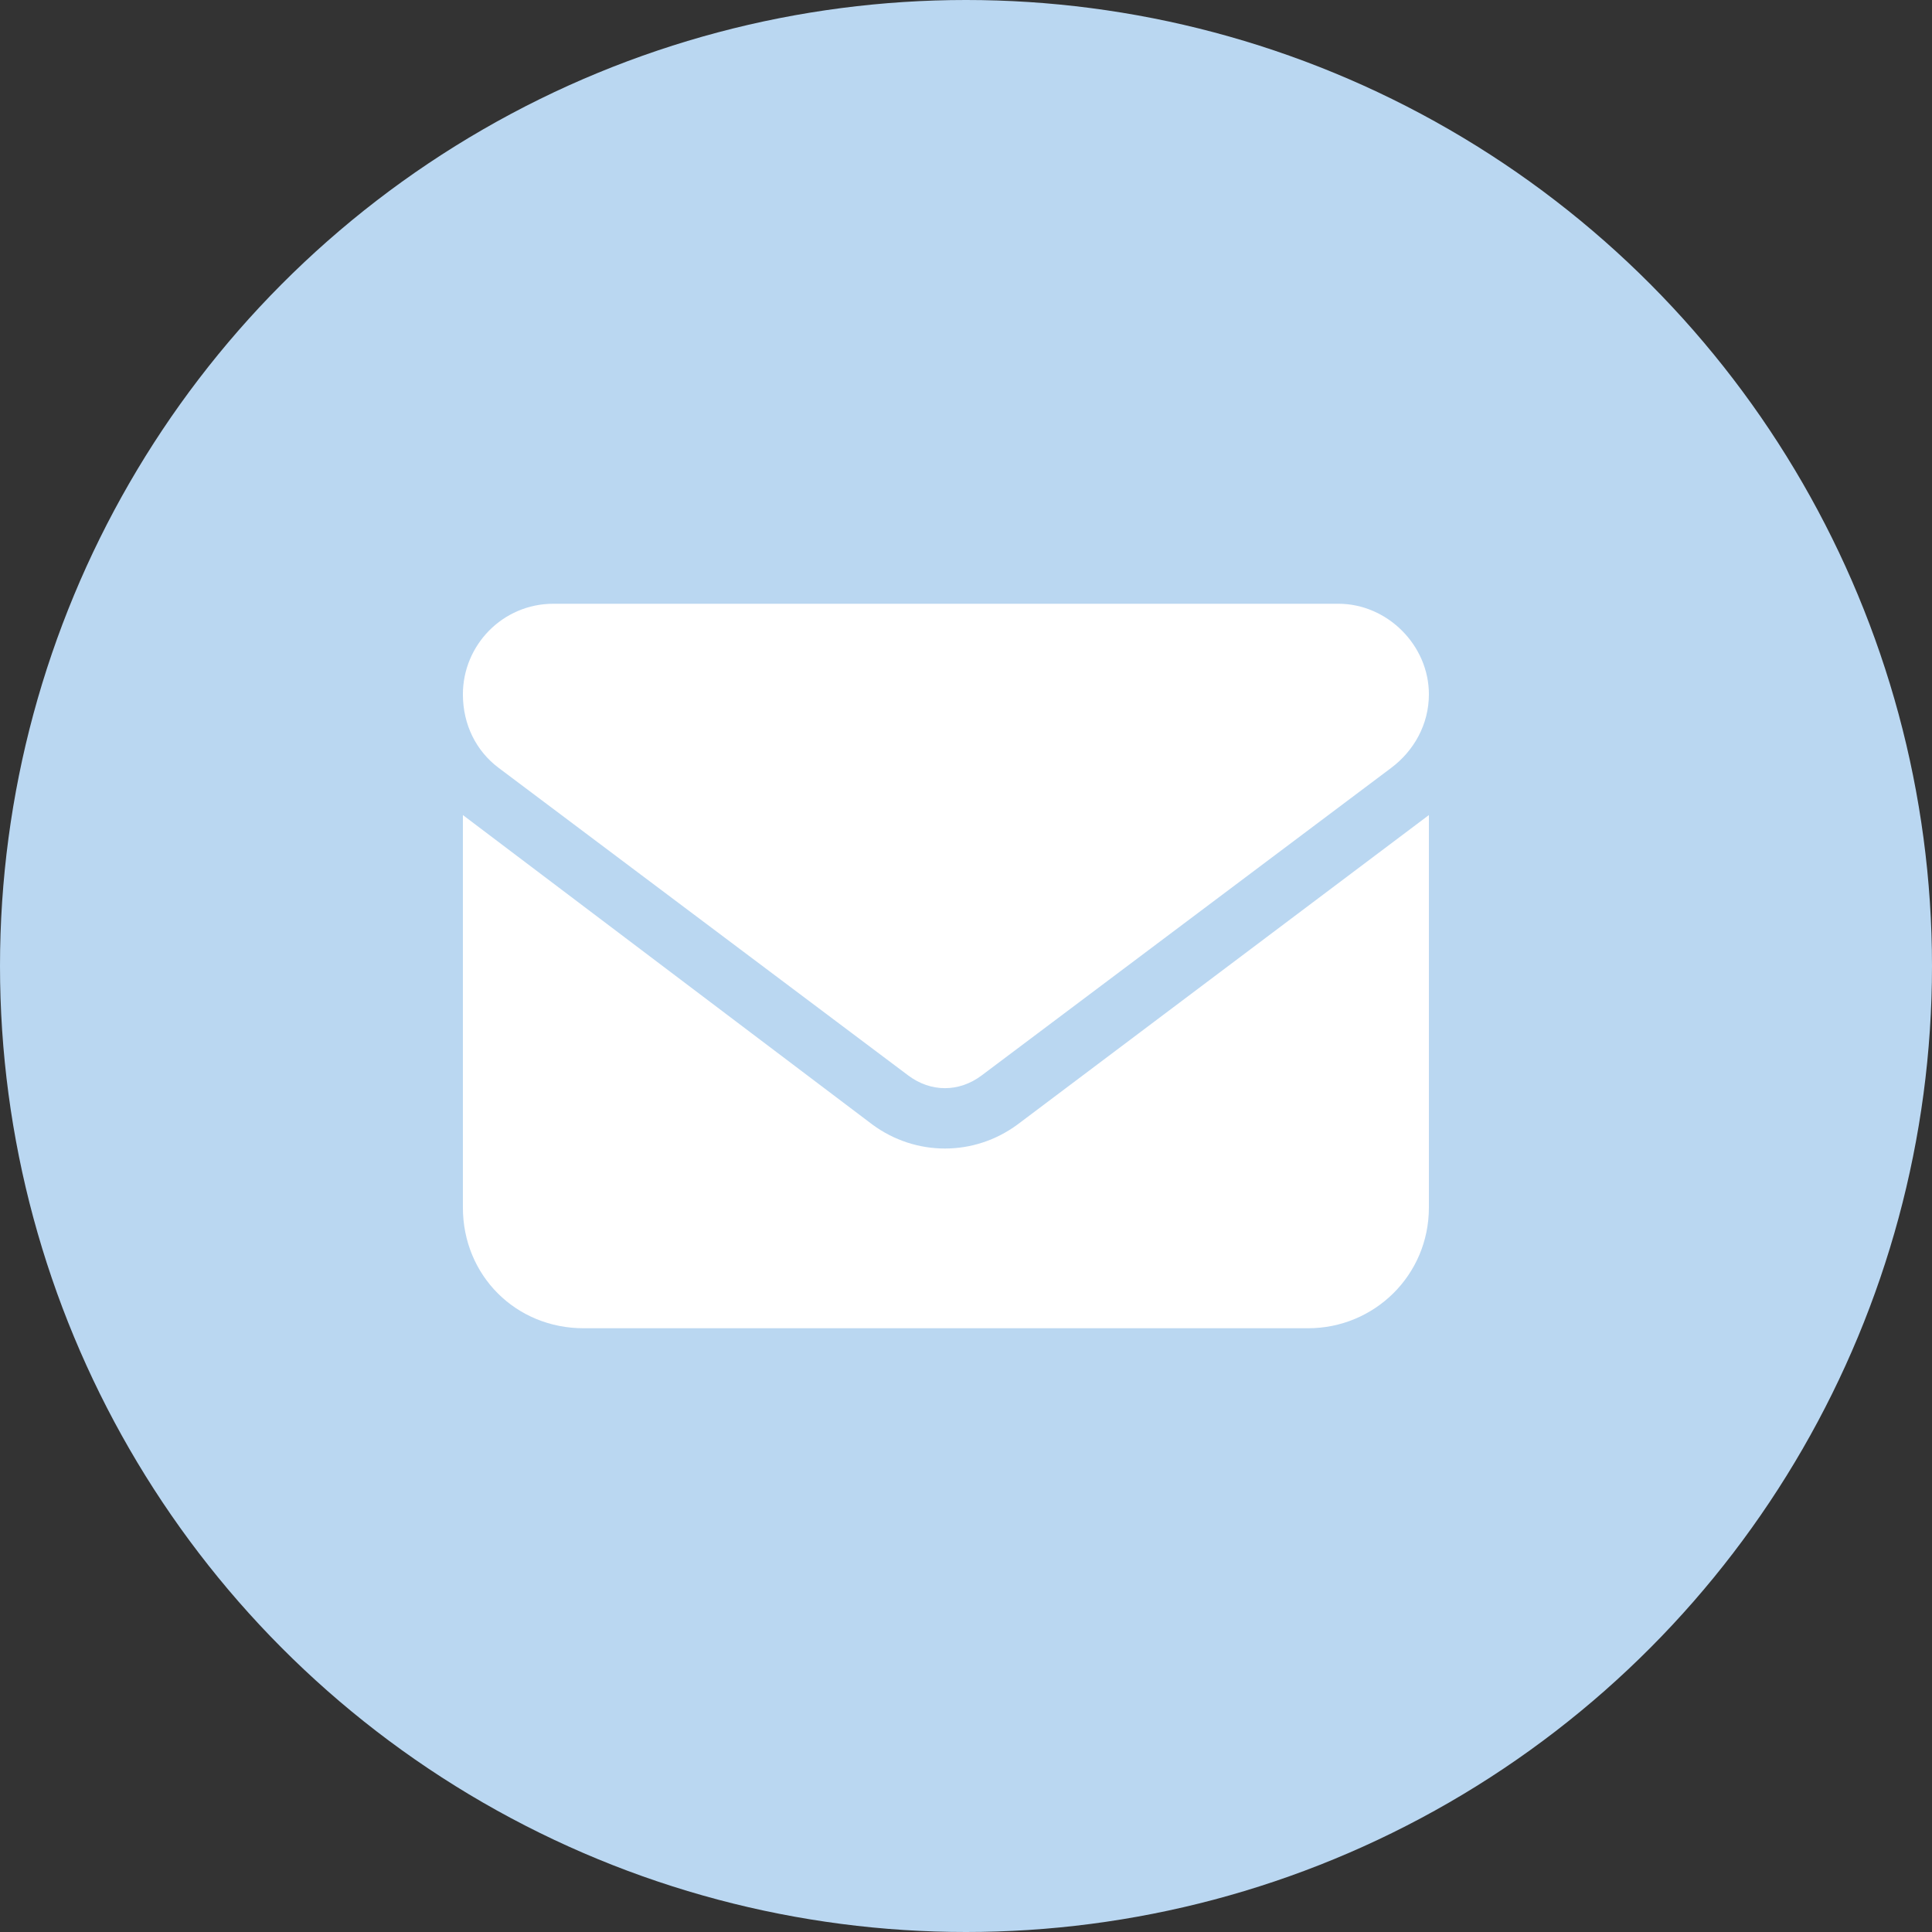
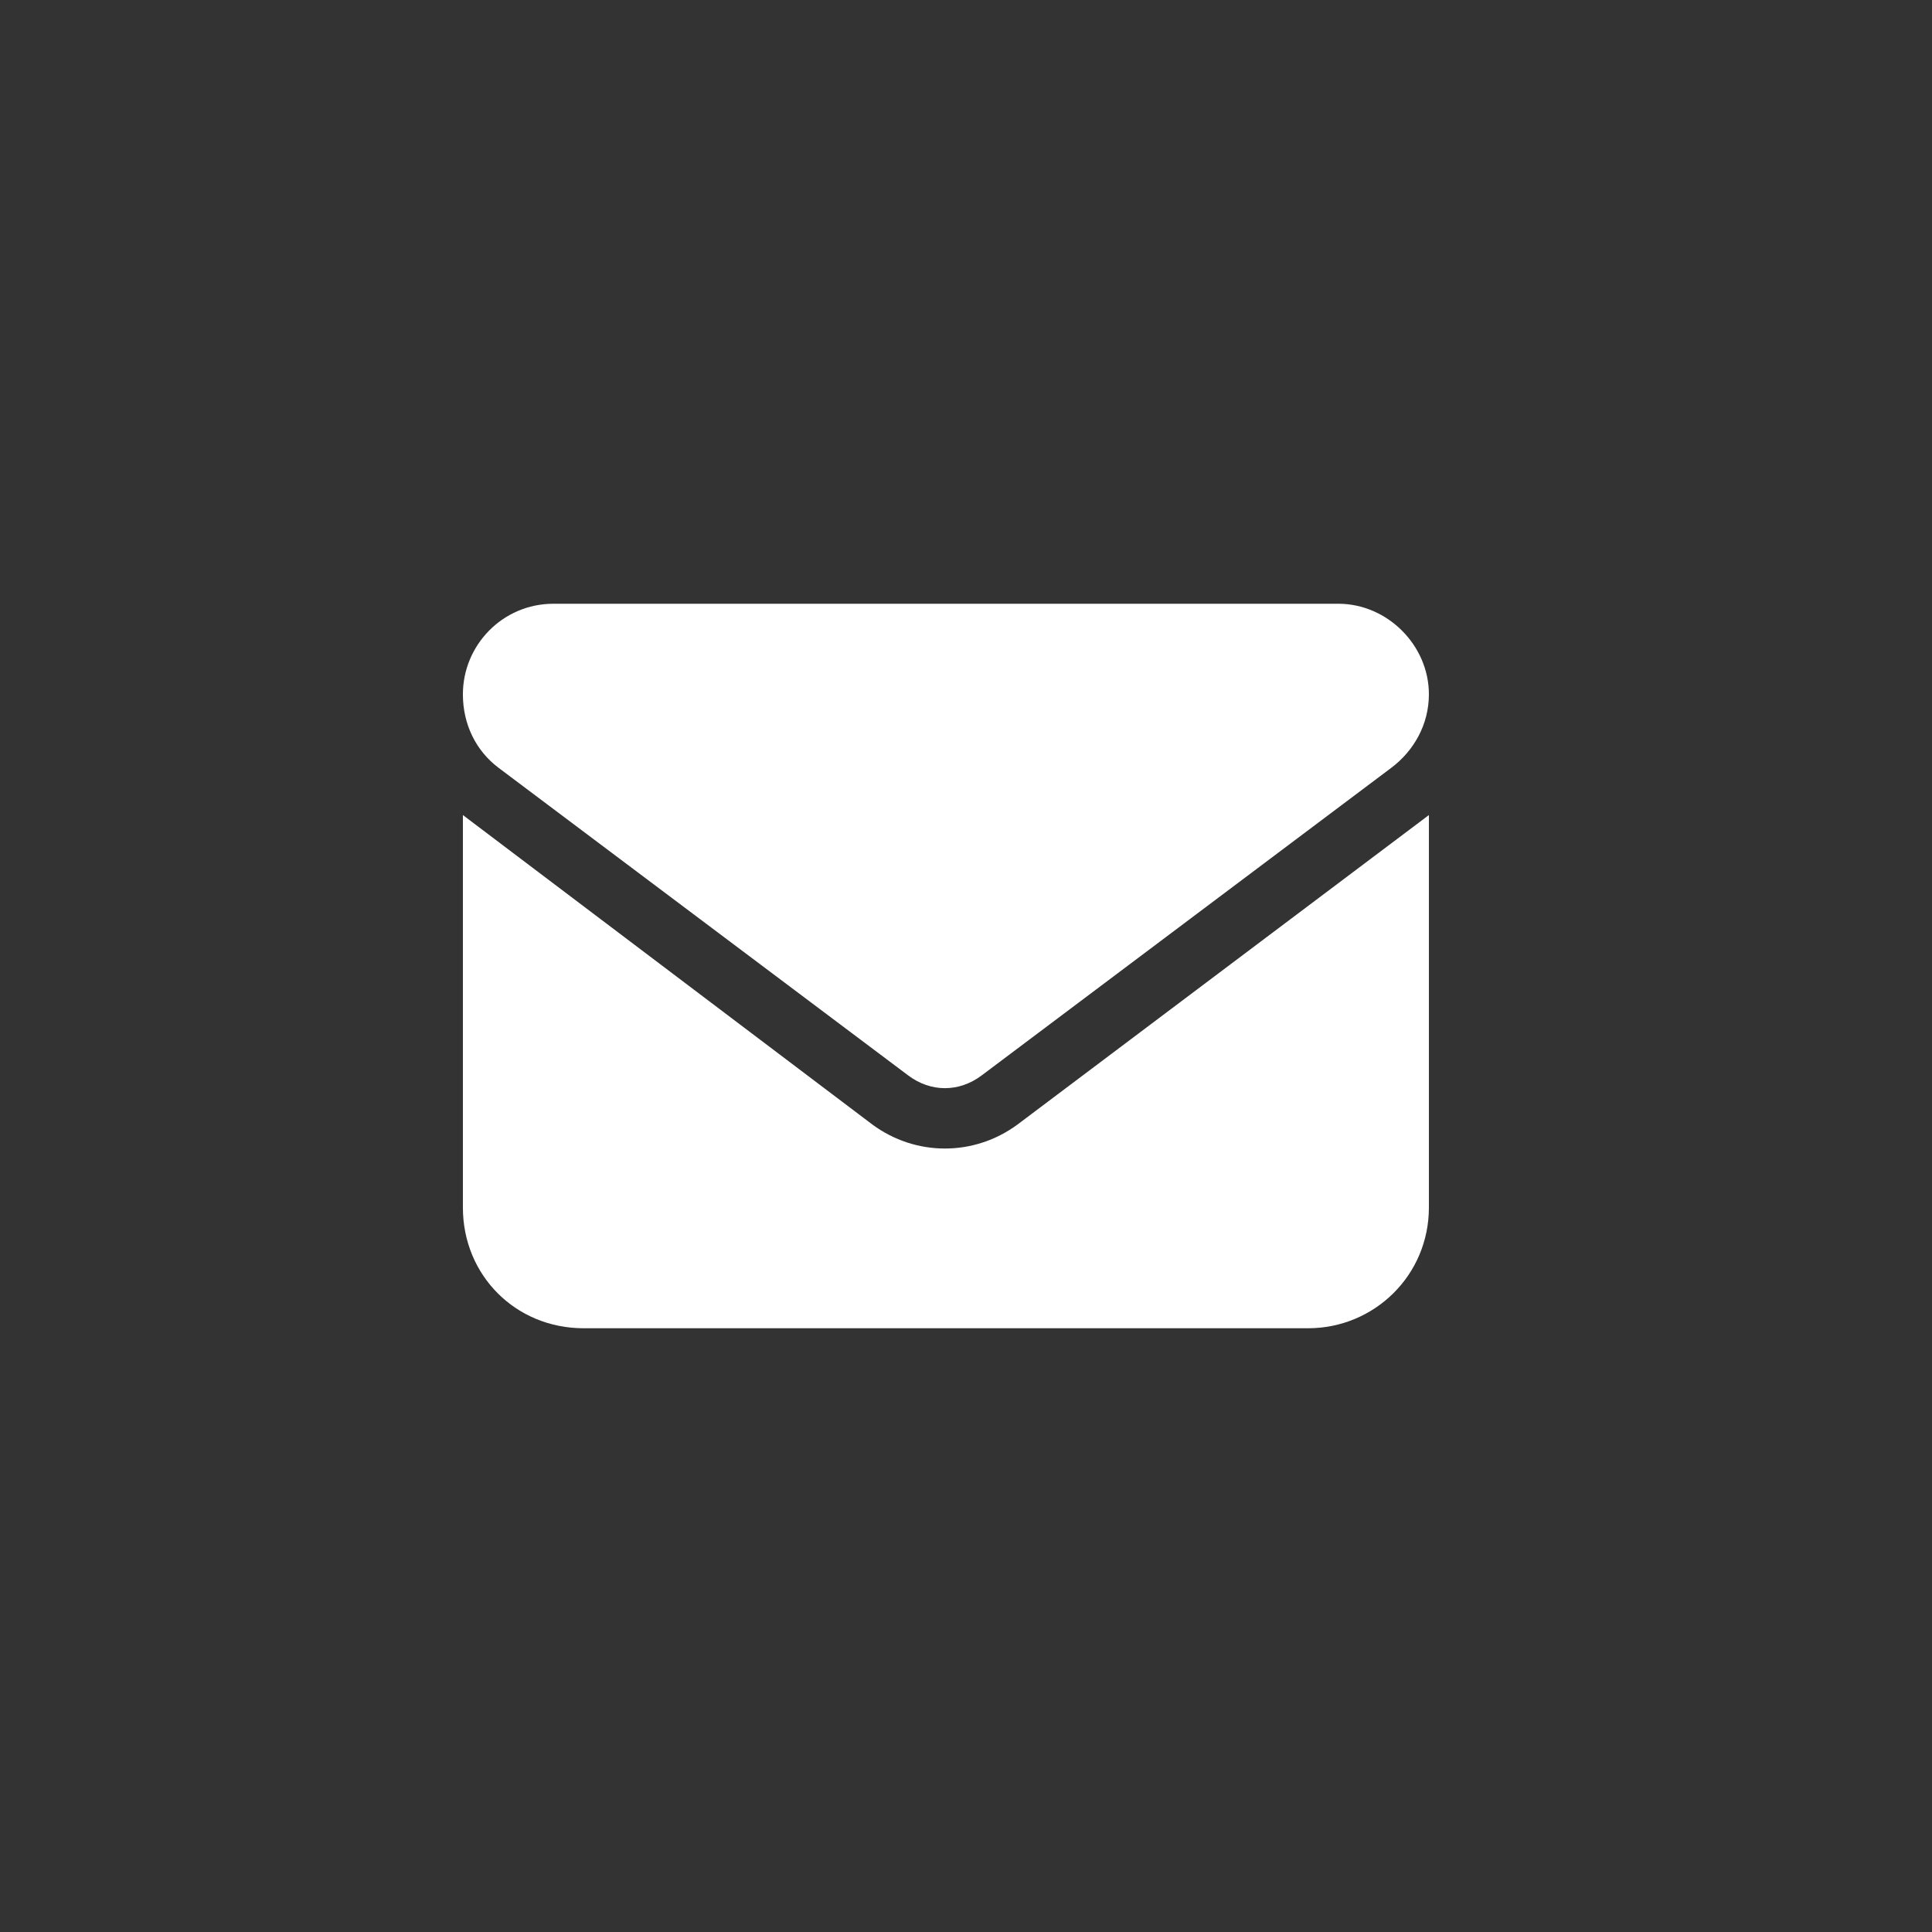
<svg xmlns="http://www.w3.org/2000/svg" width="32" height="32" viewBox="0 0 32 32" fill="none">
  <rect x="0" y="0" width="32" height="32" fill="#333333" stroke="none" />
-   <circle cx="16" cy="16" r="16" fill="#BAD7F1" />
  <path d="M22.167 10C22.979 10 23.667 10.688 23.667 11.5C23.667 12 23.417 12.438 23.042 12.719L16.26 17.812C15.885 18.094 15.417 18.094 15.042 17.812L8.26 12.719C7.885 12.438 7.667 12 7.667 11.5C7.667 10.688 8.323 10 9.167 10H22.167ZM14.448 18.625C15.167 19.156 16.135 19.156 16.854 18.625L23.667 13.5V20C23.667 21.125 22.76 22 21.667 22H9.667C8.542 22 7.667 21.125 7.667 20V13.5L14.448 18.625Z" fill="white" />
</svg>